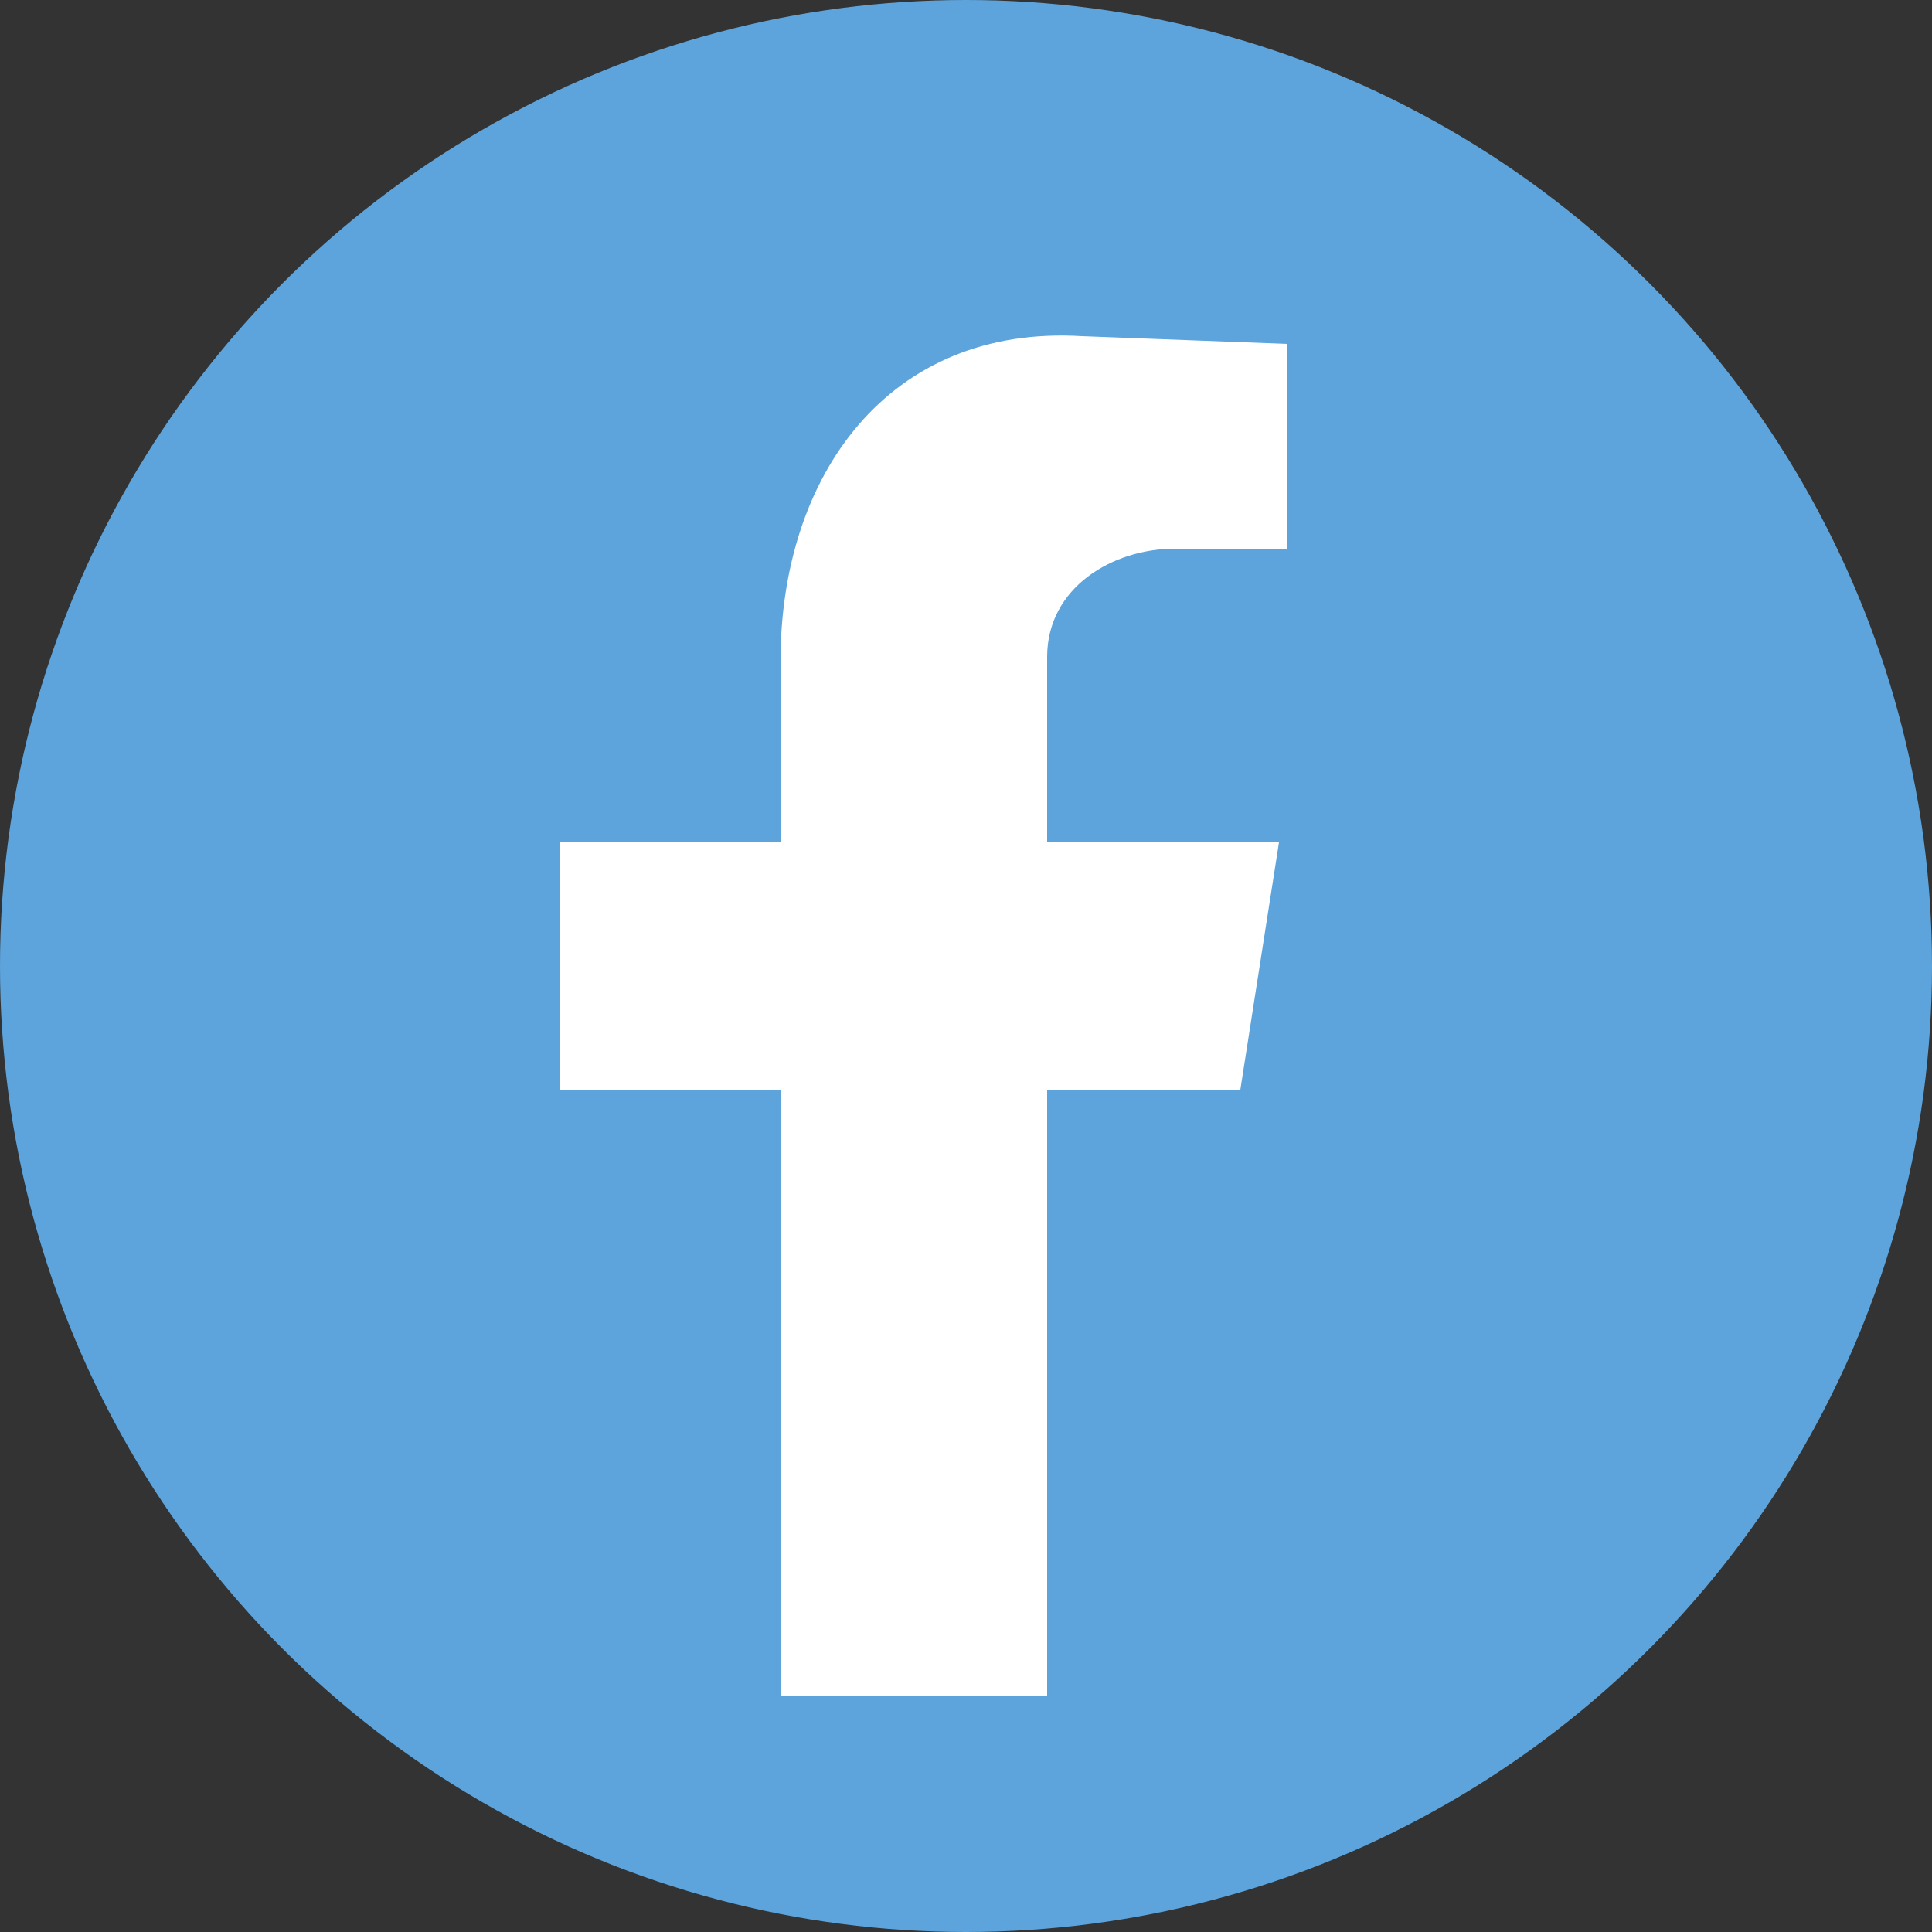
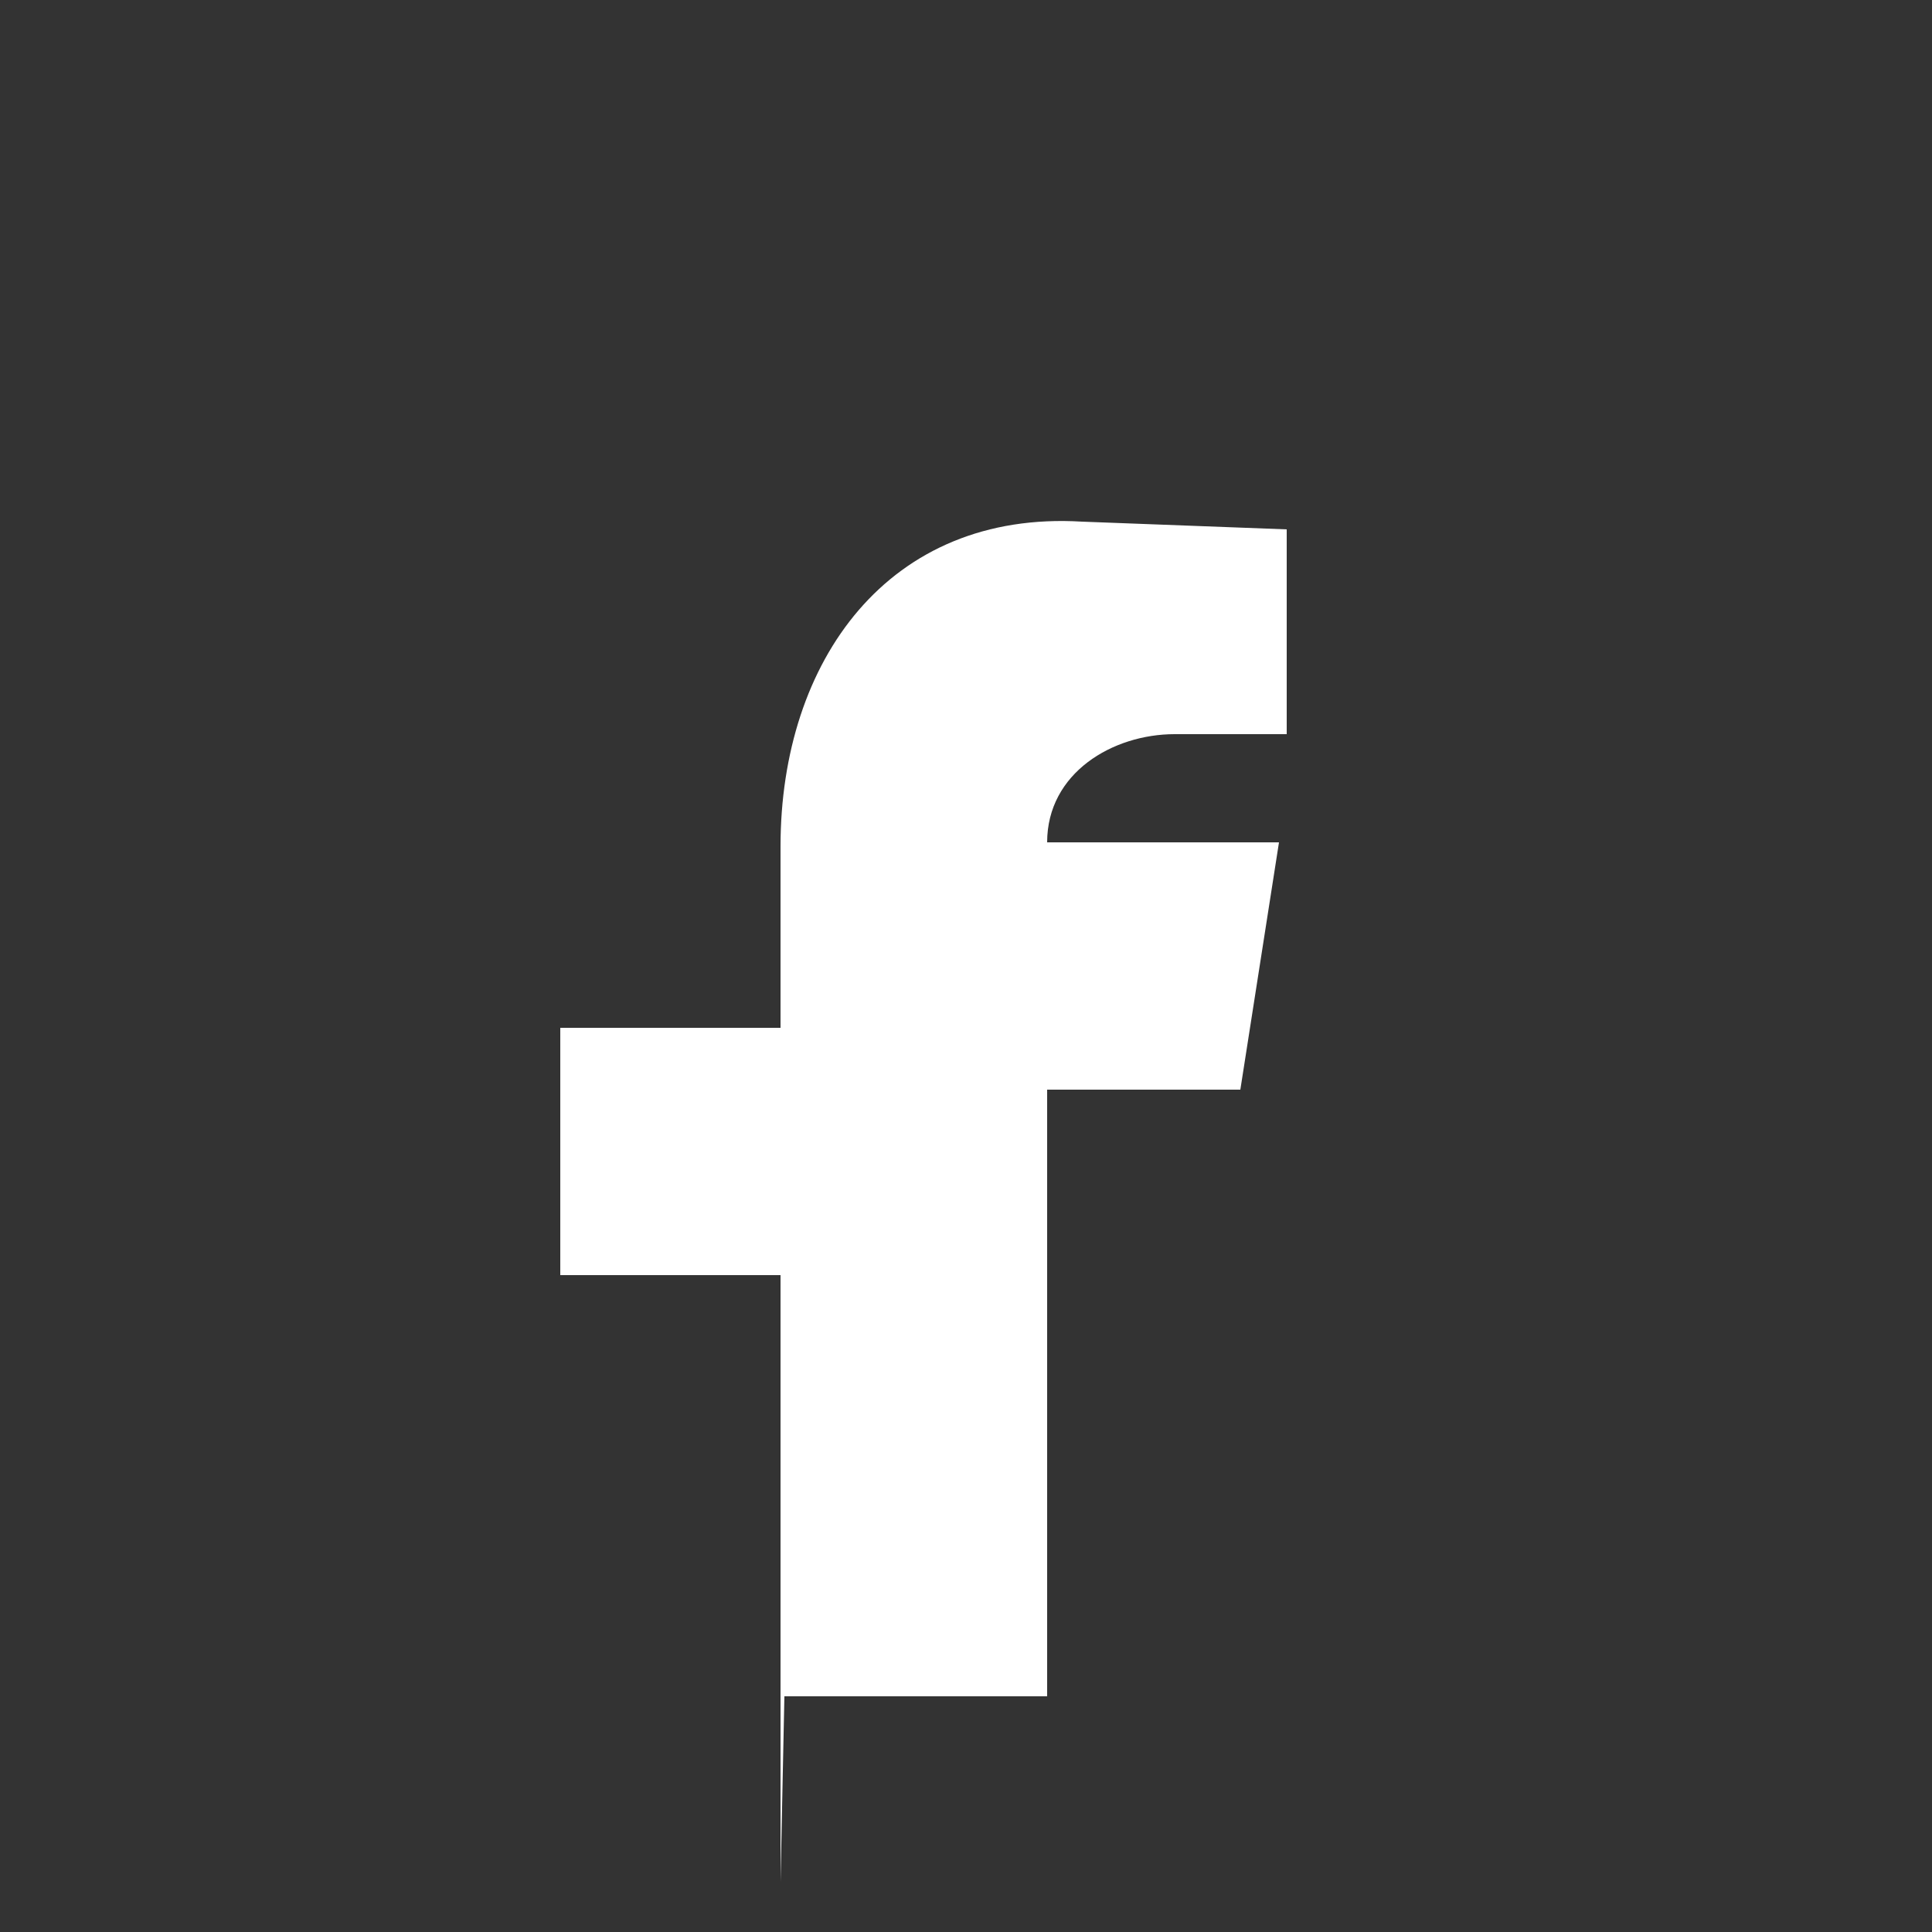
<svg xmlns="http://www.w3.org/2000/svg" id="Layer_1" version="1.1" viewBox="0 0 50 50">
  <rect x="0" y="0" width="50" height="50" fill="#333333" stroke="none" />
  <defs>
    <style>
      .st0 {
        fill: #5da4dc;
      }

      .st1 {
        fill: #fff;
        fill-rule: evenodd;
      }
    </style>
  </defs>
-   <circle class="st0" cx="25" cy="25" r="25" />
-   <path class="st1" d="M20.3,43.9h6.8v-15.7h5l1-6.4h-6v-4.8c0-1.8,1.7-2.8,3.3-2.8h2.9v-5.3l-5.3-.2c-5-.3-7.8,3.6-7.8,8.4v4.7h-5.7v6.4h5.7v15.7h0Z" />
+   <path class="st1" d="M20.3,43.9h6.8v-15.7h5l1-6.4h-6c0-1.8,1.7-2.8,3.3-2.8h2.9v-5.3l-5.3-.2c-5-.3-7.8,3.6-7.8,8.4v4.7h-5.7v6.4h5.7v15.7h0Z" />
</svg>